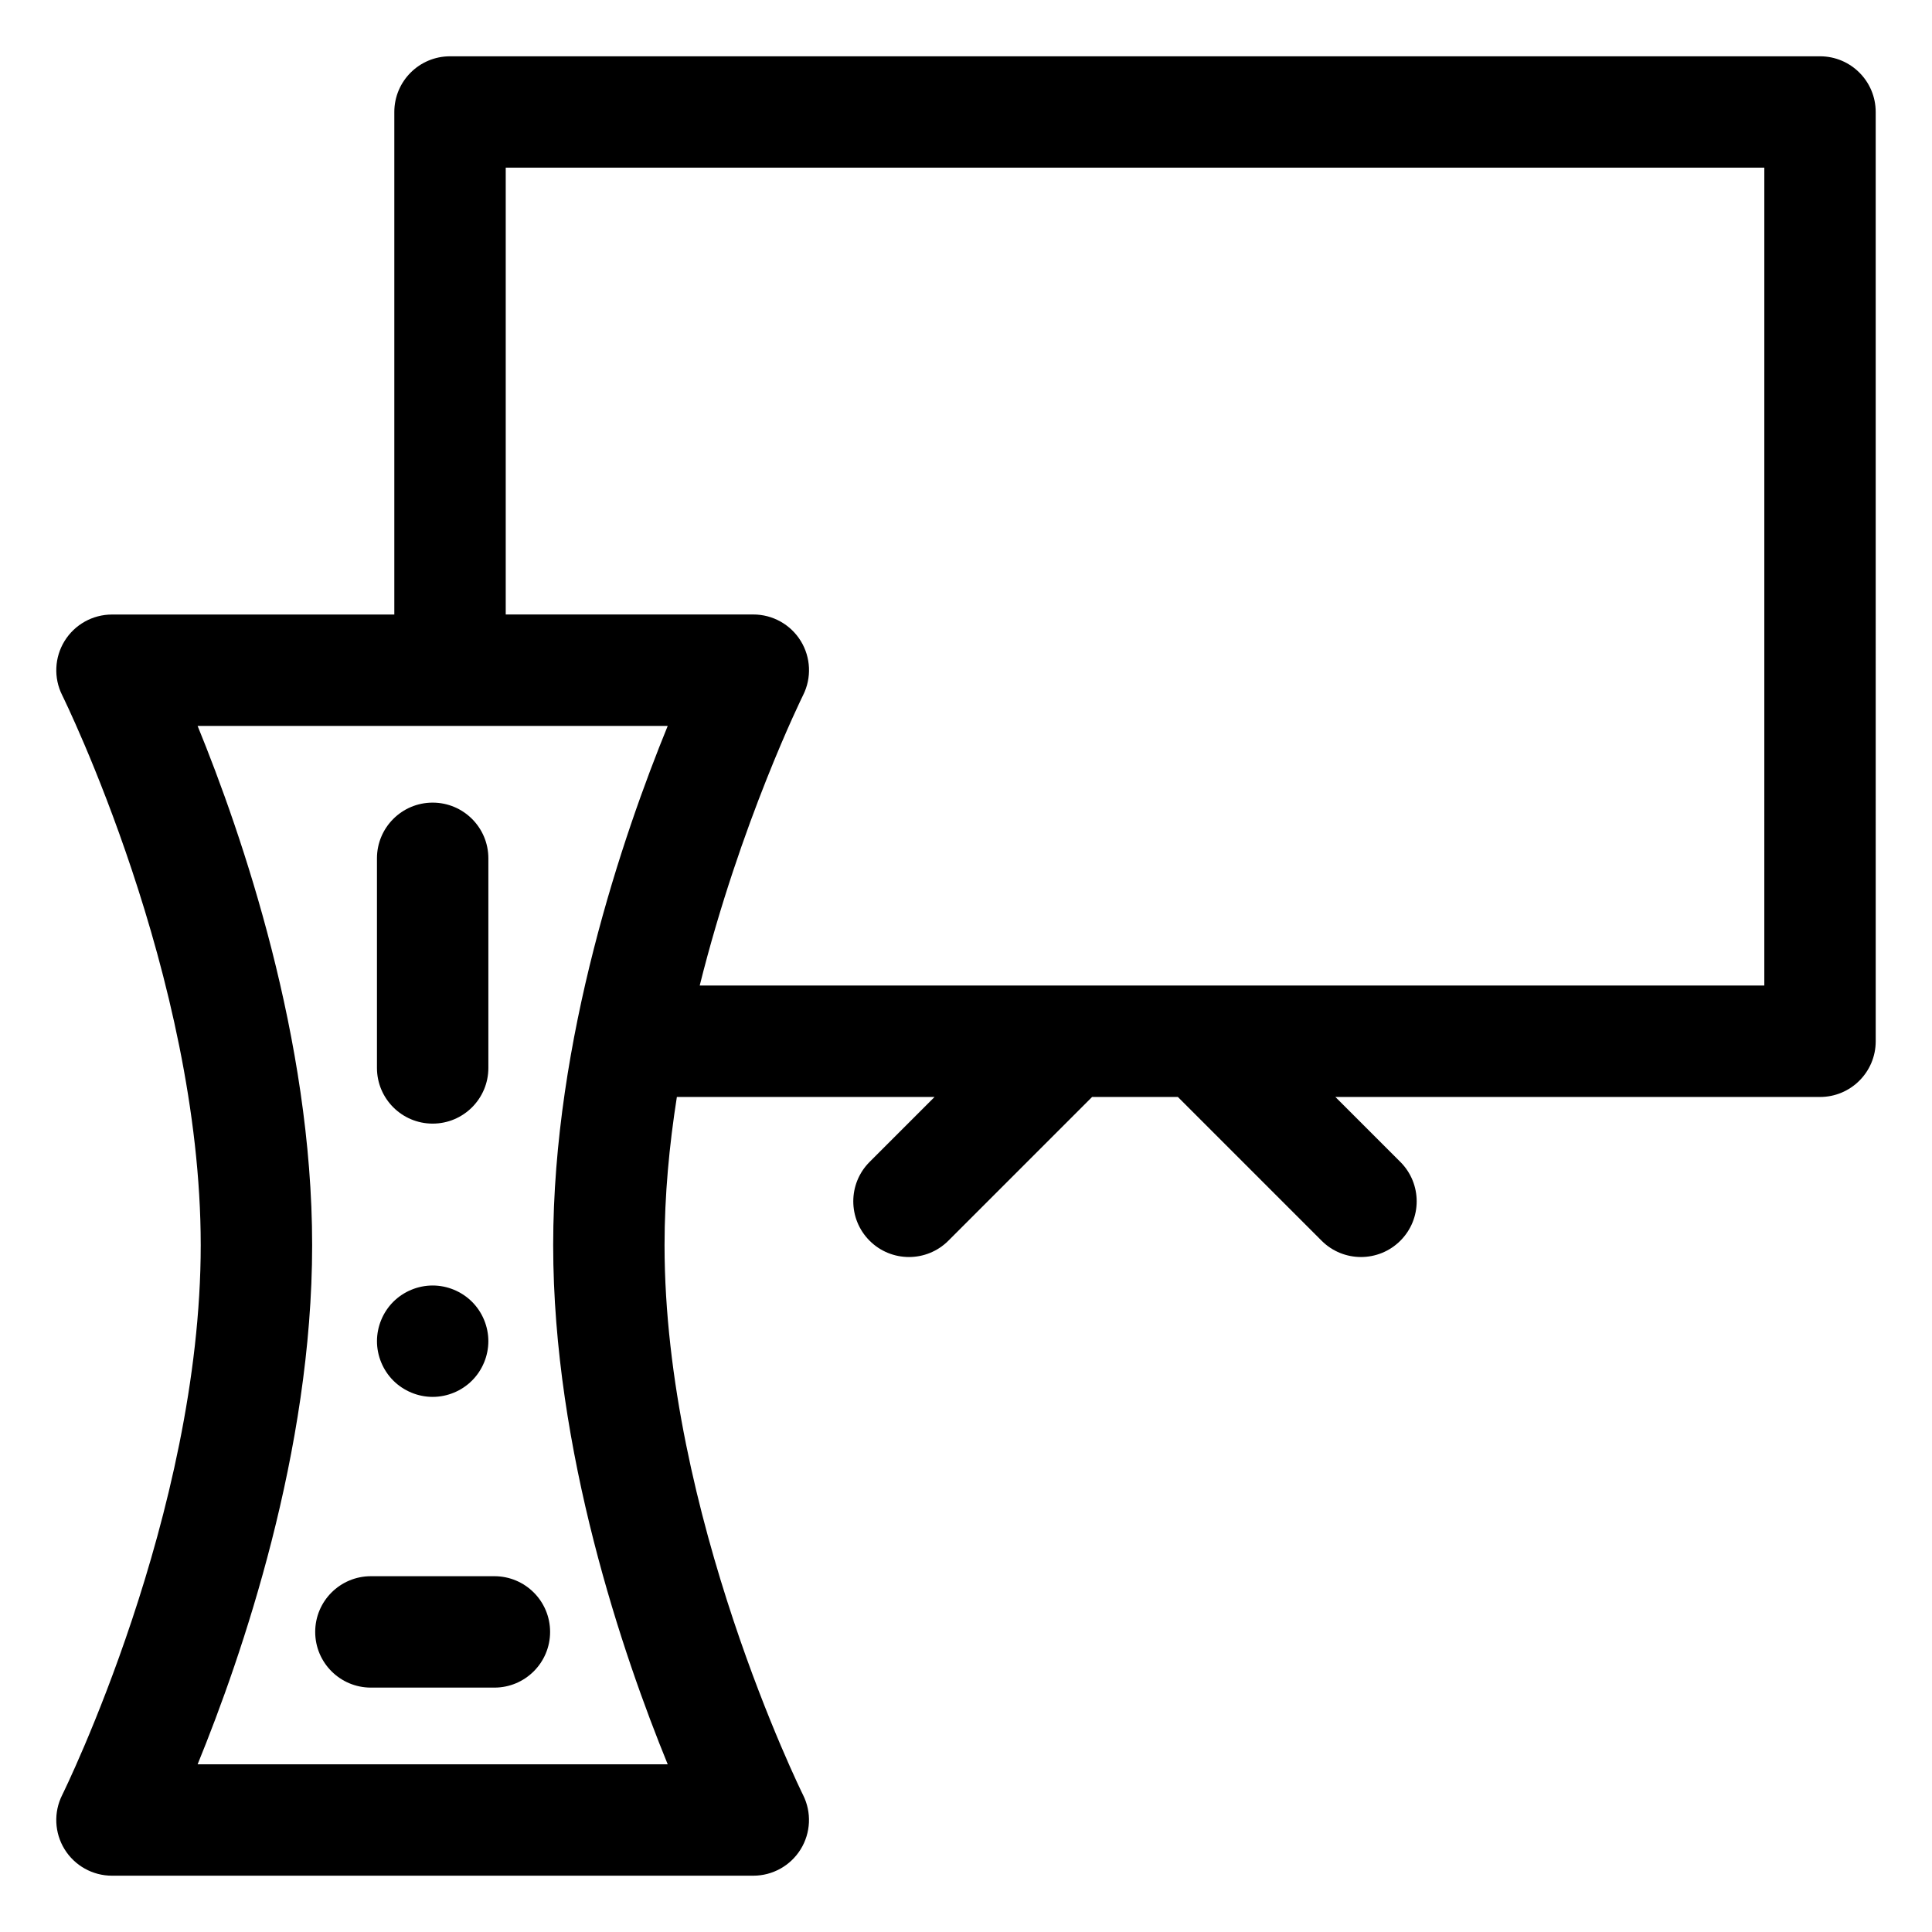
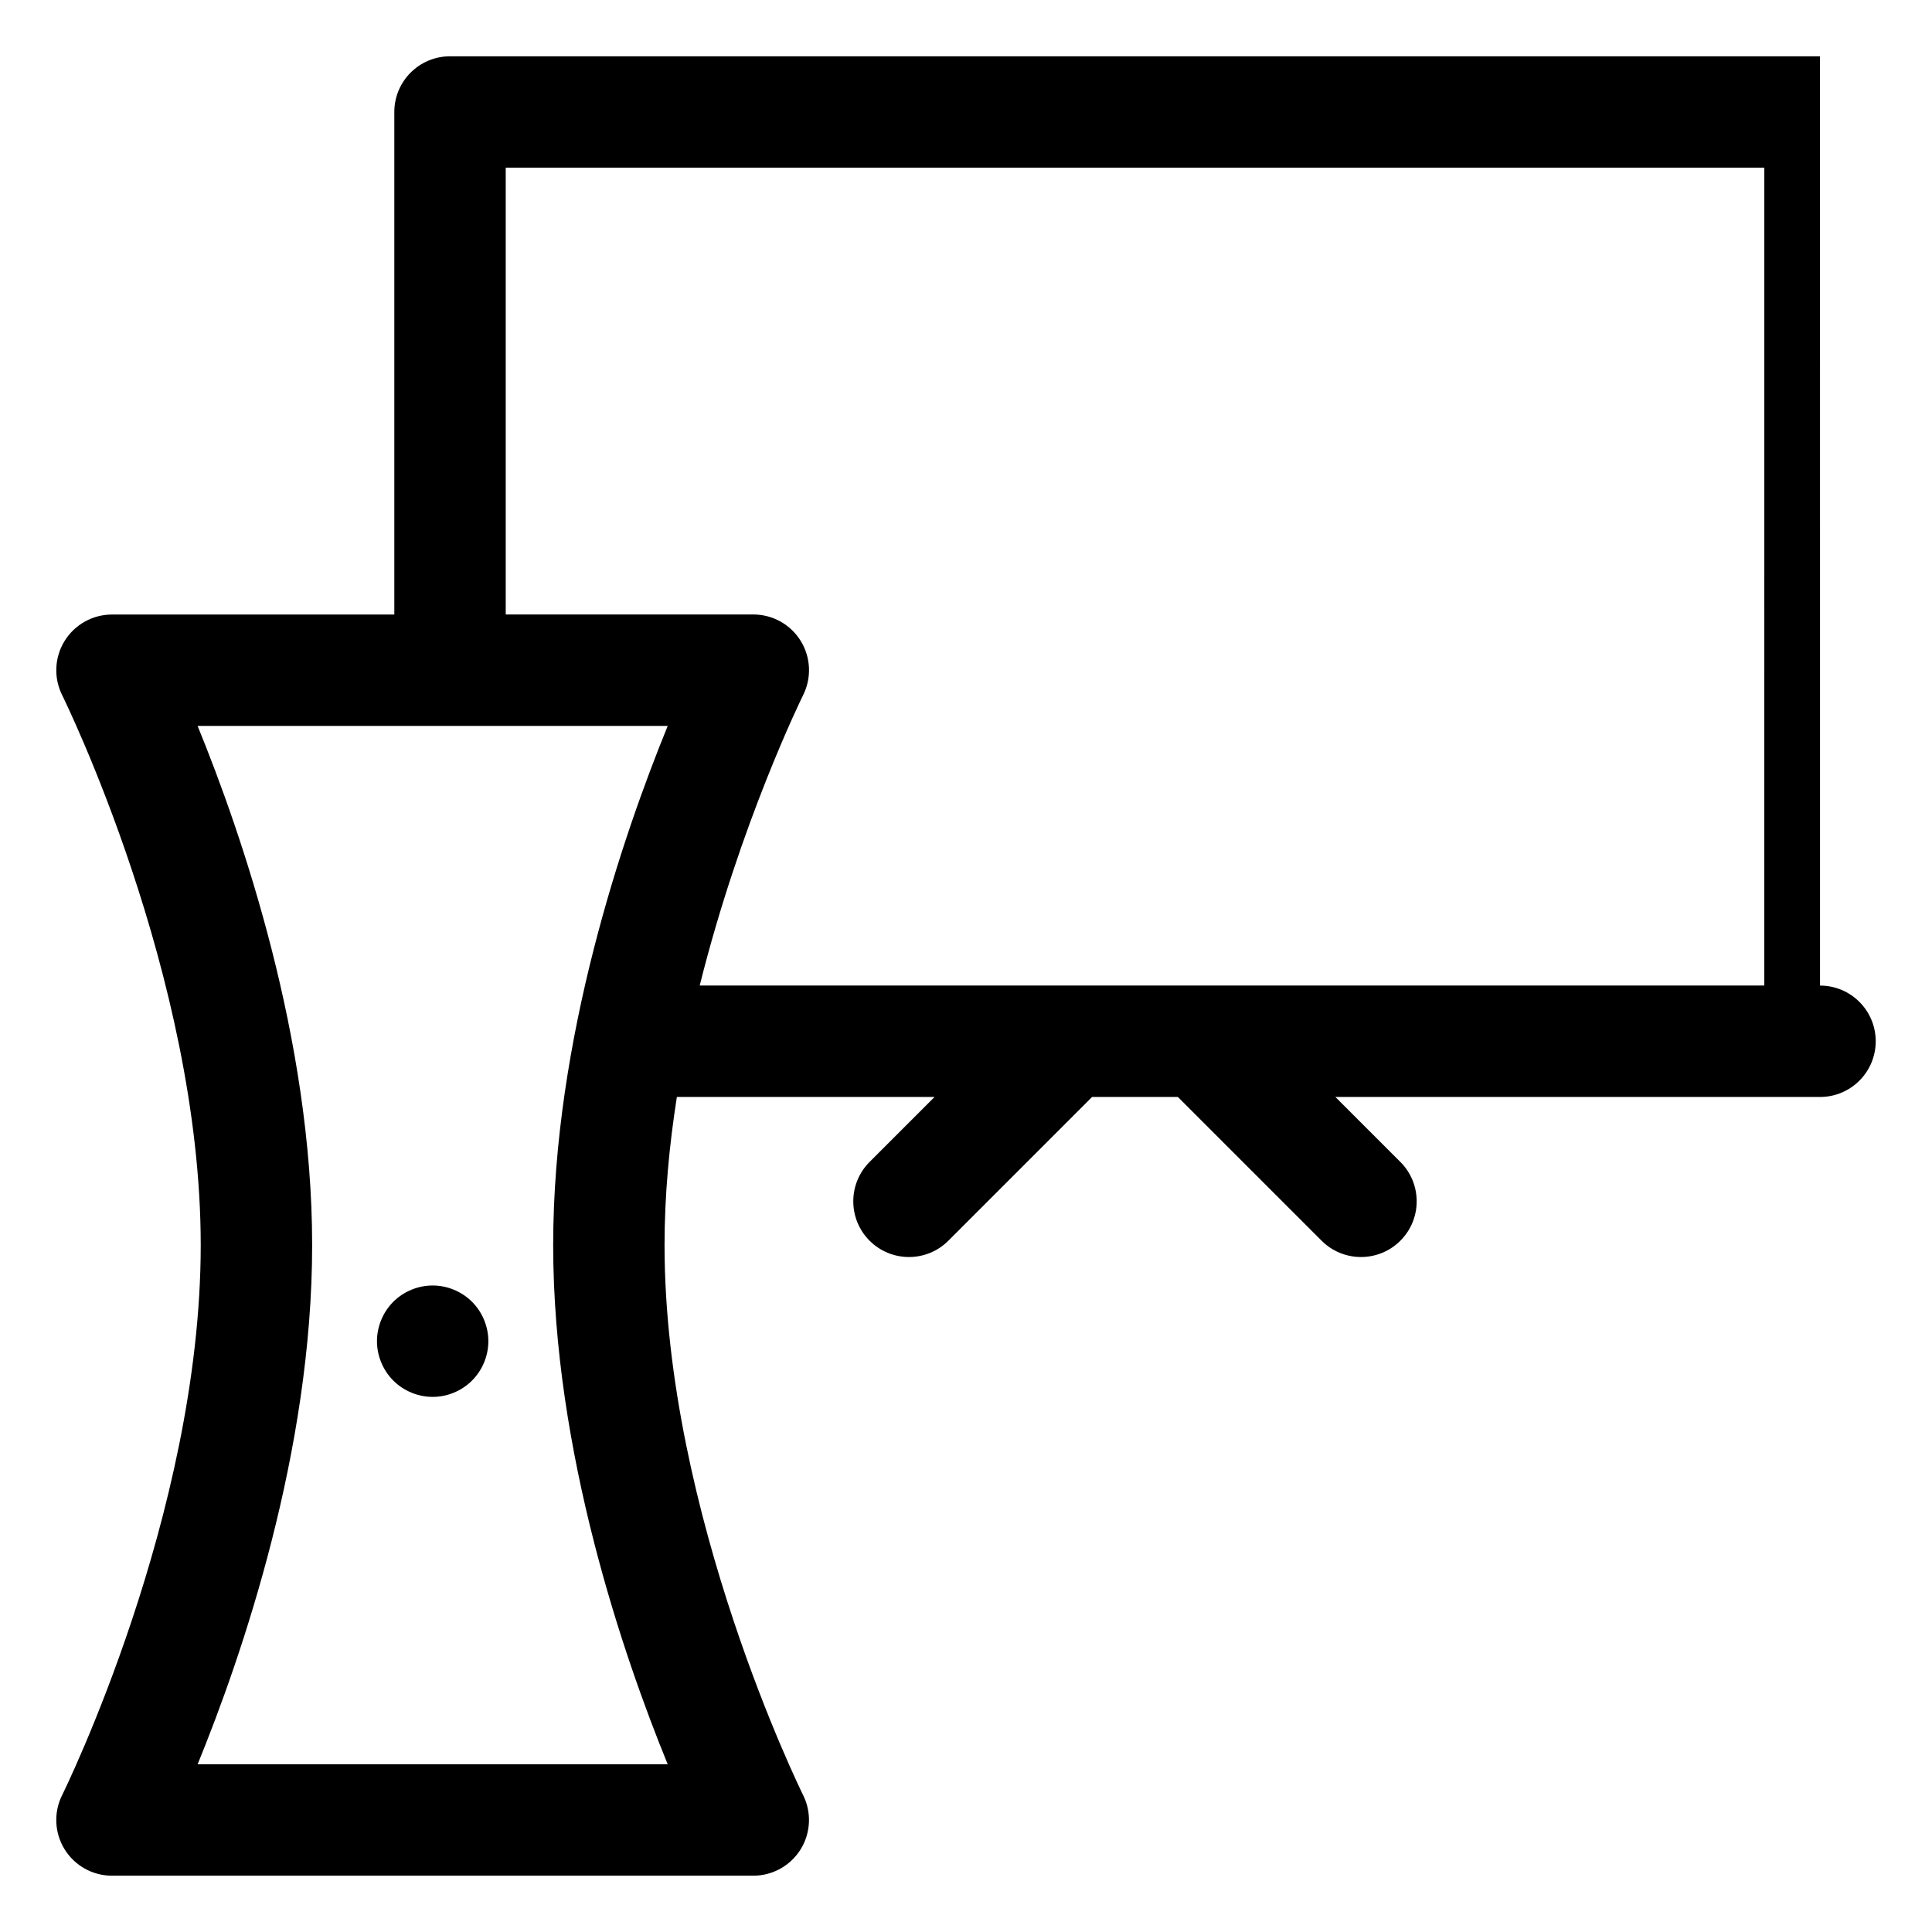
<svg xmlns="http://www.w3.org/2000/svg" fill="#000000" width="800px" height="800px" version="1.1" viewBox="144 144 512 512">
  <g>
-     <path d="m258.66 441.77c8.152 0 14.762-6.609 14.762-14.762v-55.543c0-8.152-6.609-14.762-14.762-14.762s-14.762 6.609-14.762 14.762v55.543c0 8.152 6.609 14.762 14.762 14.762z" />
-     <path d="m275.02 561.71h-32.727c-8.152 0-14.762 6.609-14.762 14.762s6.609 14.762 14.762 14.762h32.727c8.152 0 14.762-6.609 14.762-14.762s-6.609-14.762-14.762-14.762z" />
-     <path d="m626.32 158.92h-363.06c-8.152 0-14.762 6.609-14.762 14.762v133.18l-74.824-0.004c-5.113 0-9.859 2.648-12.551 6.996-2.688 4.348-2.938 9.781-0.656 14.355 0.367 0.738 36.727 74.484 36.727 145.76s-36.359 145.02-36.723 145.75c-2.289 4.574-2.043 10.008 0.645 14.359s7.441 7 12.555 7h169.96c5.113 0 9.859-2.648 12.551-6.996 2.688-4.348 2.938-9.781 0.656-14.355-0.367-0.738-36.727-74.484-36.727-145.76 0-13.16 1.242-26.406 3.266-39.258h68.289l-17.215 17.215c-5.762 5.766-5.762 15.109 0 20.875 2.883 2.883 6.66 4.324 10.438 4.324 3.777 0 7.555-1.441 10.438-4.324l38.086-38.09h22.734l38.09 38.09c2.883 2.883 6.66 4.324 10.434 4.324 3.777 0 7.555-1.441 10.438-4.324 5.766-5.762 5.766-15.109 0-20.875l-17.219-17.215h128.43c8.152 0 14.762-6.609 14.762-14.762l-0.004-246.27c0.004-8.152-6.606-14.758-14.758-14.758zm-305.37 452.64h-124.58c11.801-28.891 30.352-82.988 30.352-137.59 0-54.605-18.551-108.7-30.352-137.59h124.58c-11.801 28.891-30.352 82.988-30.352 137.59 0.004 54.609 18.551 108.7 30.352 137.59zm290.61-206.38h-282.13c10.801-43.277 27.168-76.484 27.41-76.977 2.289-4.574 2.043-10.008-0.645-14.359-2.688-4.352-7.441-7-12.555-7h-65.617v-118.41h333.54z" />
+     <path d="m626.32 158.92h-363.06c-8.152 0-14.762 6.609-14.762 14.762v133.18l-74.824-0.004c-5.113 0-9.859 2.648-12.551 6.996-2.688 4.348-2.938 9.781-0.656 14.355 0.367 0.738 36.727 74.484 36.727 145.76s-36.359 145.02-36.723 145.75c-2.289 4.574-2.043 10.008 0.645 14.359s7.441 7 12.555 7h169.96c5.113 0 9.859-2.648 12.551-6.996 2.688-4.348 2.938-9.781 0.656-14.355-0.367-0.738-36.727-74.484-36.727-145.76 0-13.16 1.242-26.406 3.266-39.258h68.289l-17.215 17.215c-5.762 5.766-5.762 15.109 0 20.875 2.883 2.883 6.66 4.324 10.438 4.324 3.777 0 7.555-1.441 10.438-4.324l38.086-38.09h22.734l38.09 38.09c2.883 2.883 6.66 4.324 10.434 4.324 3.777 0 7.555-1.441 10.438-4.324 5.766-5.762 5.766-15.109 0-20.875l-17.219-17.215h128.43c8.152 0 14.762-6.609 14.762-14.762c0.004-8.152-6.606-14.758-14.758-14.758zm-305.37 452.64h-124.58c11.801-28.891 30.352-82.988 30.352-137.59 0-54.605-18.551-108.7-30.352-137.59h124.58c-11.801 28.891-30.352 82.988-30.352 137.59 0.004 54.609 18.551 108.7 30.352 137.59zm290.61-206.38h-282.13c10.801-43.277 27.168-76.484 27.41-76.977 2.289-4.574 2.043-10.008-0.645-14.359-2.688-4.352-7.441-7-12.555-7h-65.617v-118.41h333.54z" />
    <path d="m258.66 484.67c-3.887 0-7.695 1.578-10.438 4.32-2.746 2.746-4.32 6.555-4.32 10.438 0 3.879 1.574 7.688 4.32 10.434 2.754 2.754 6.551 4.328 10.438 4.328 3.887 0 7.688-1.574 10.43-4.328 2.754-2.746 4.328-6.555 4.328-10.434 0-3.887-1.574-7.695-4.328-10.438-2.746-2.746-6.543-4.32-10.43-4.32z" />
  </g>
</svg>